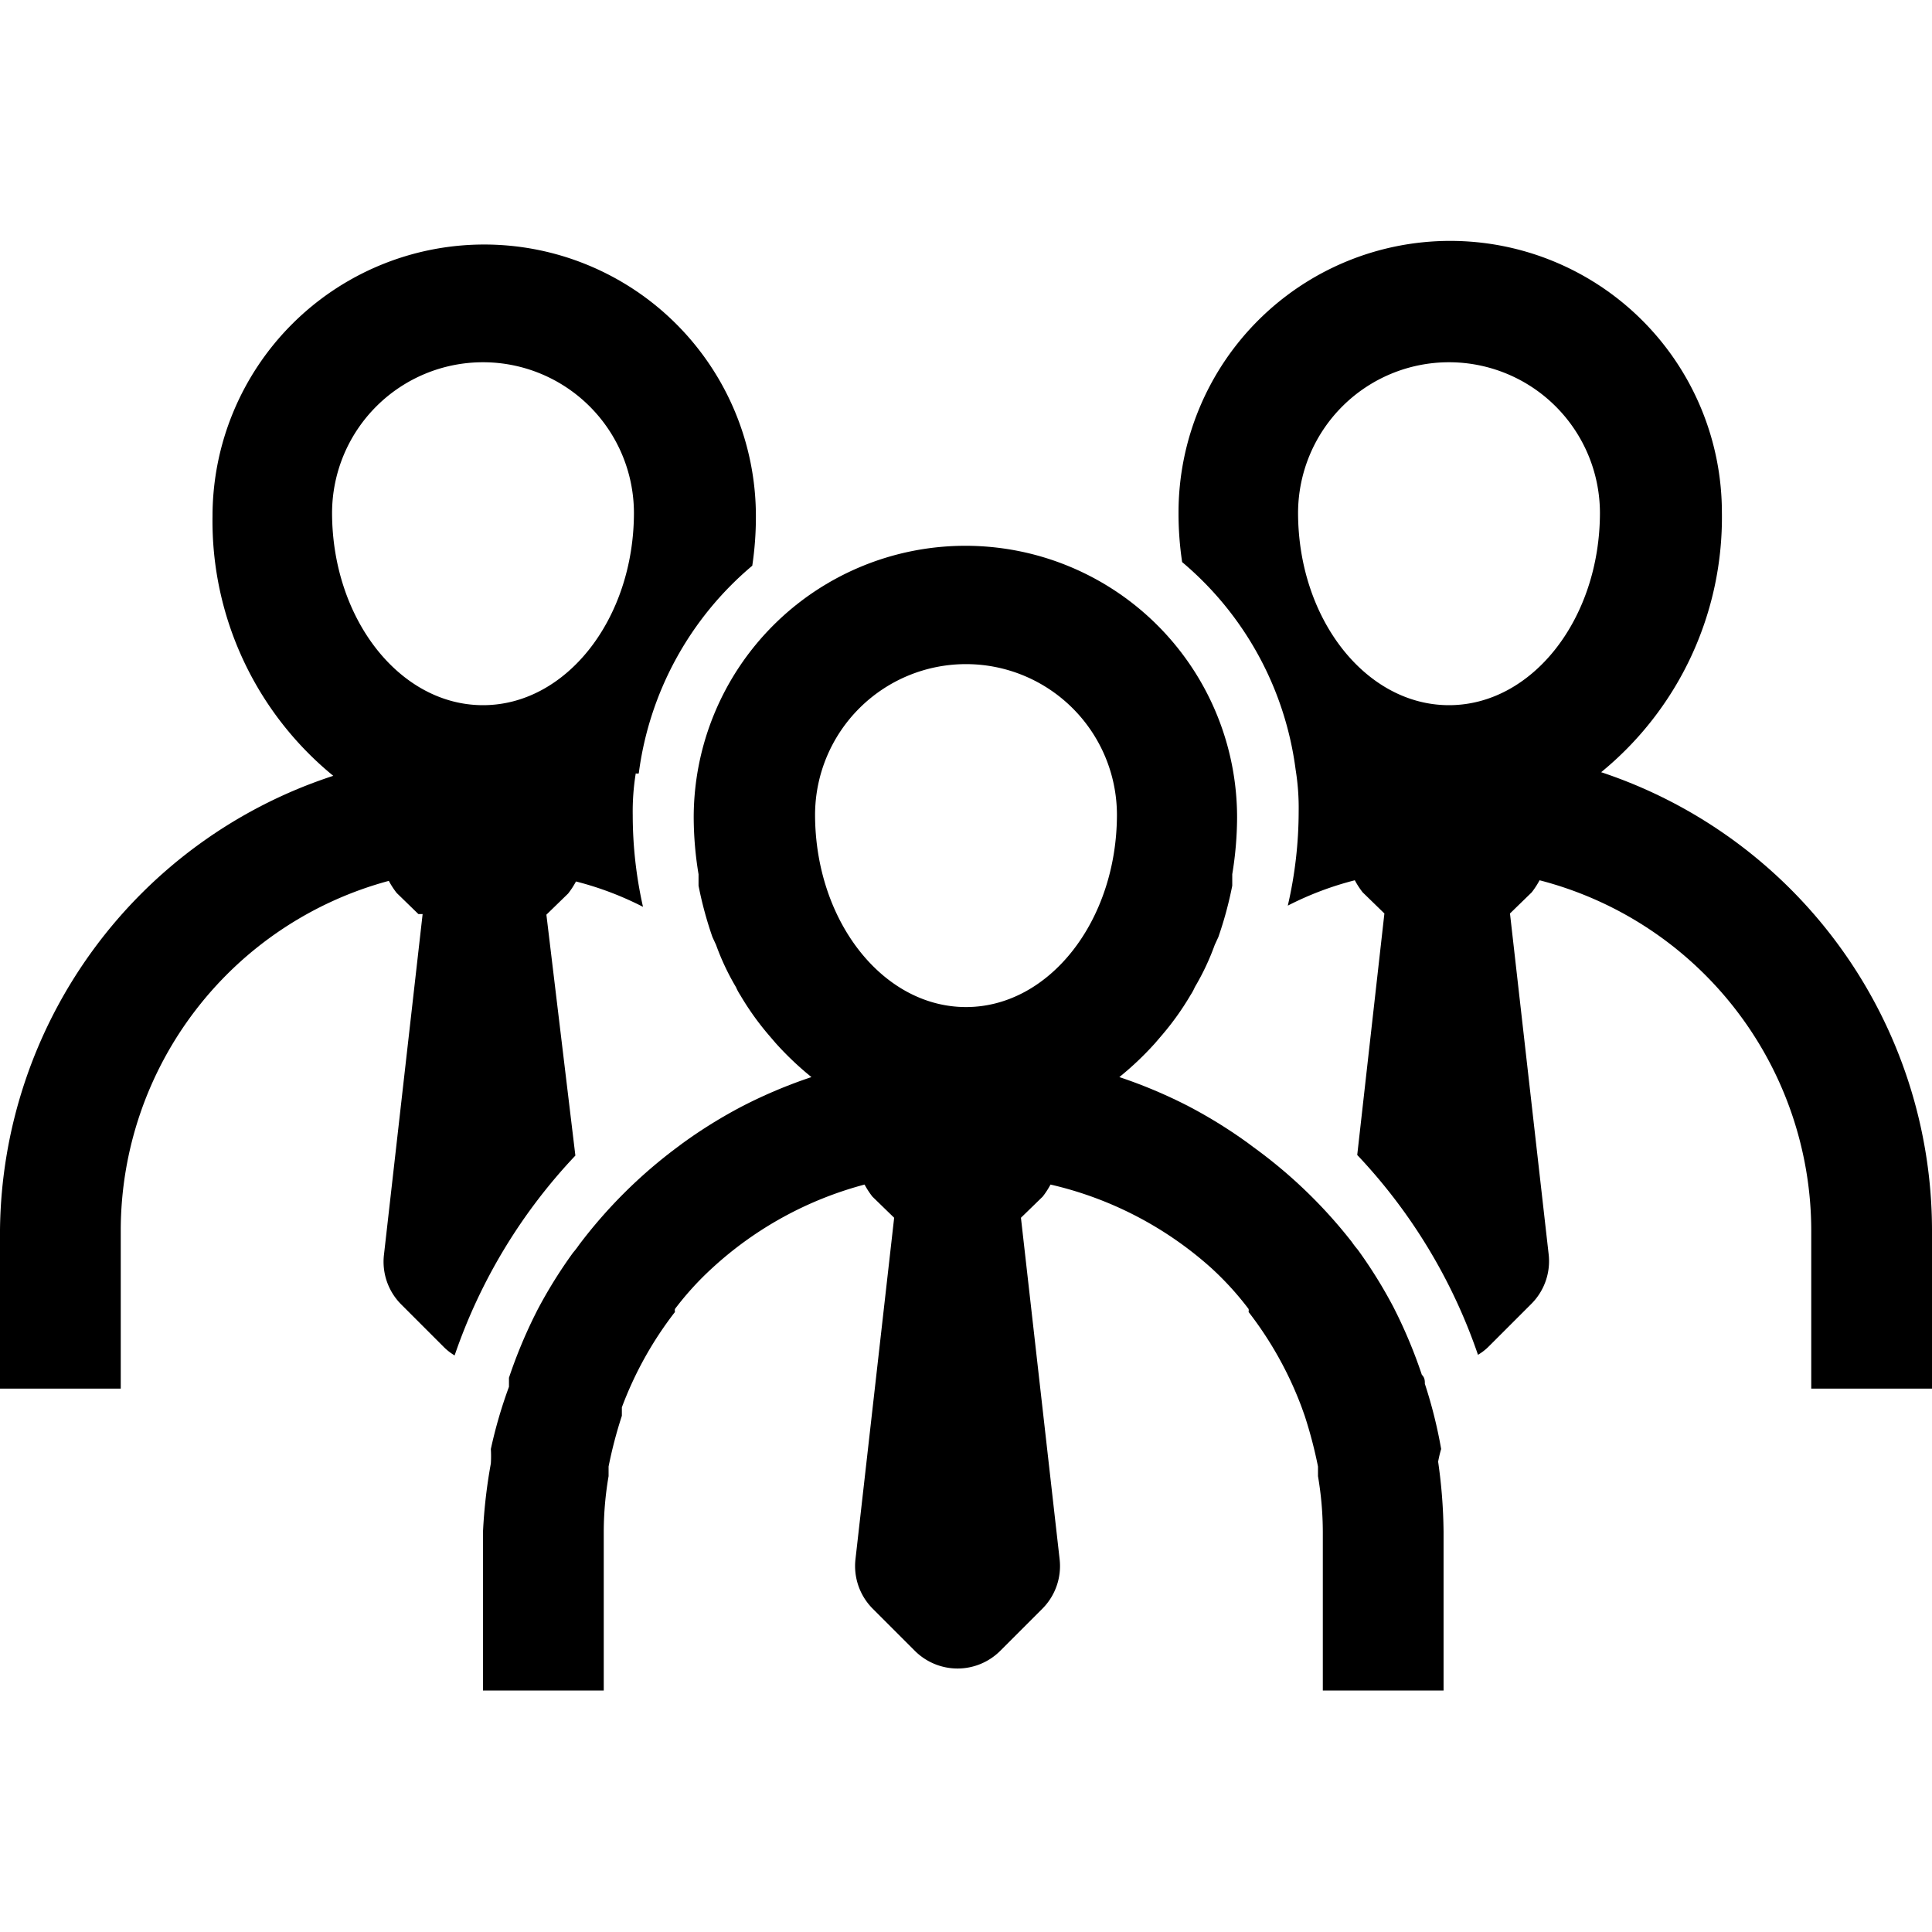
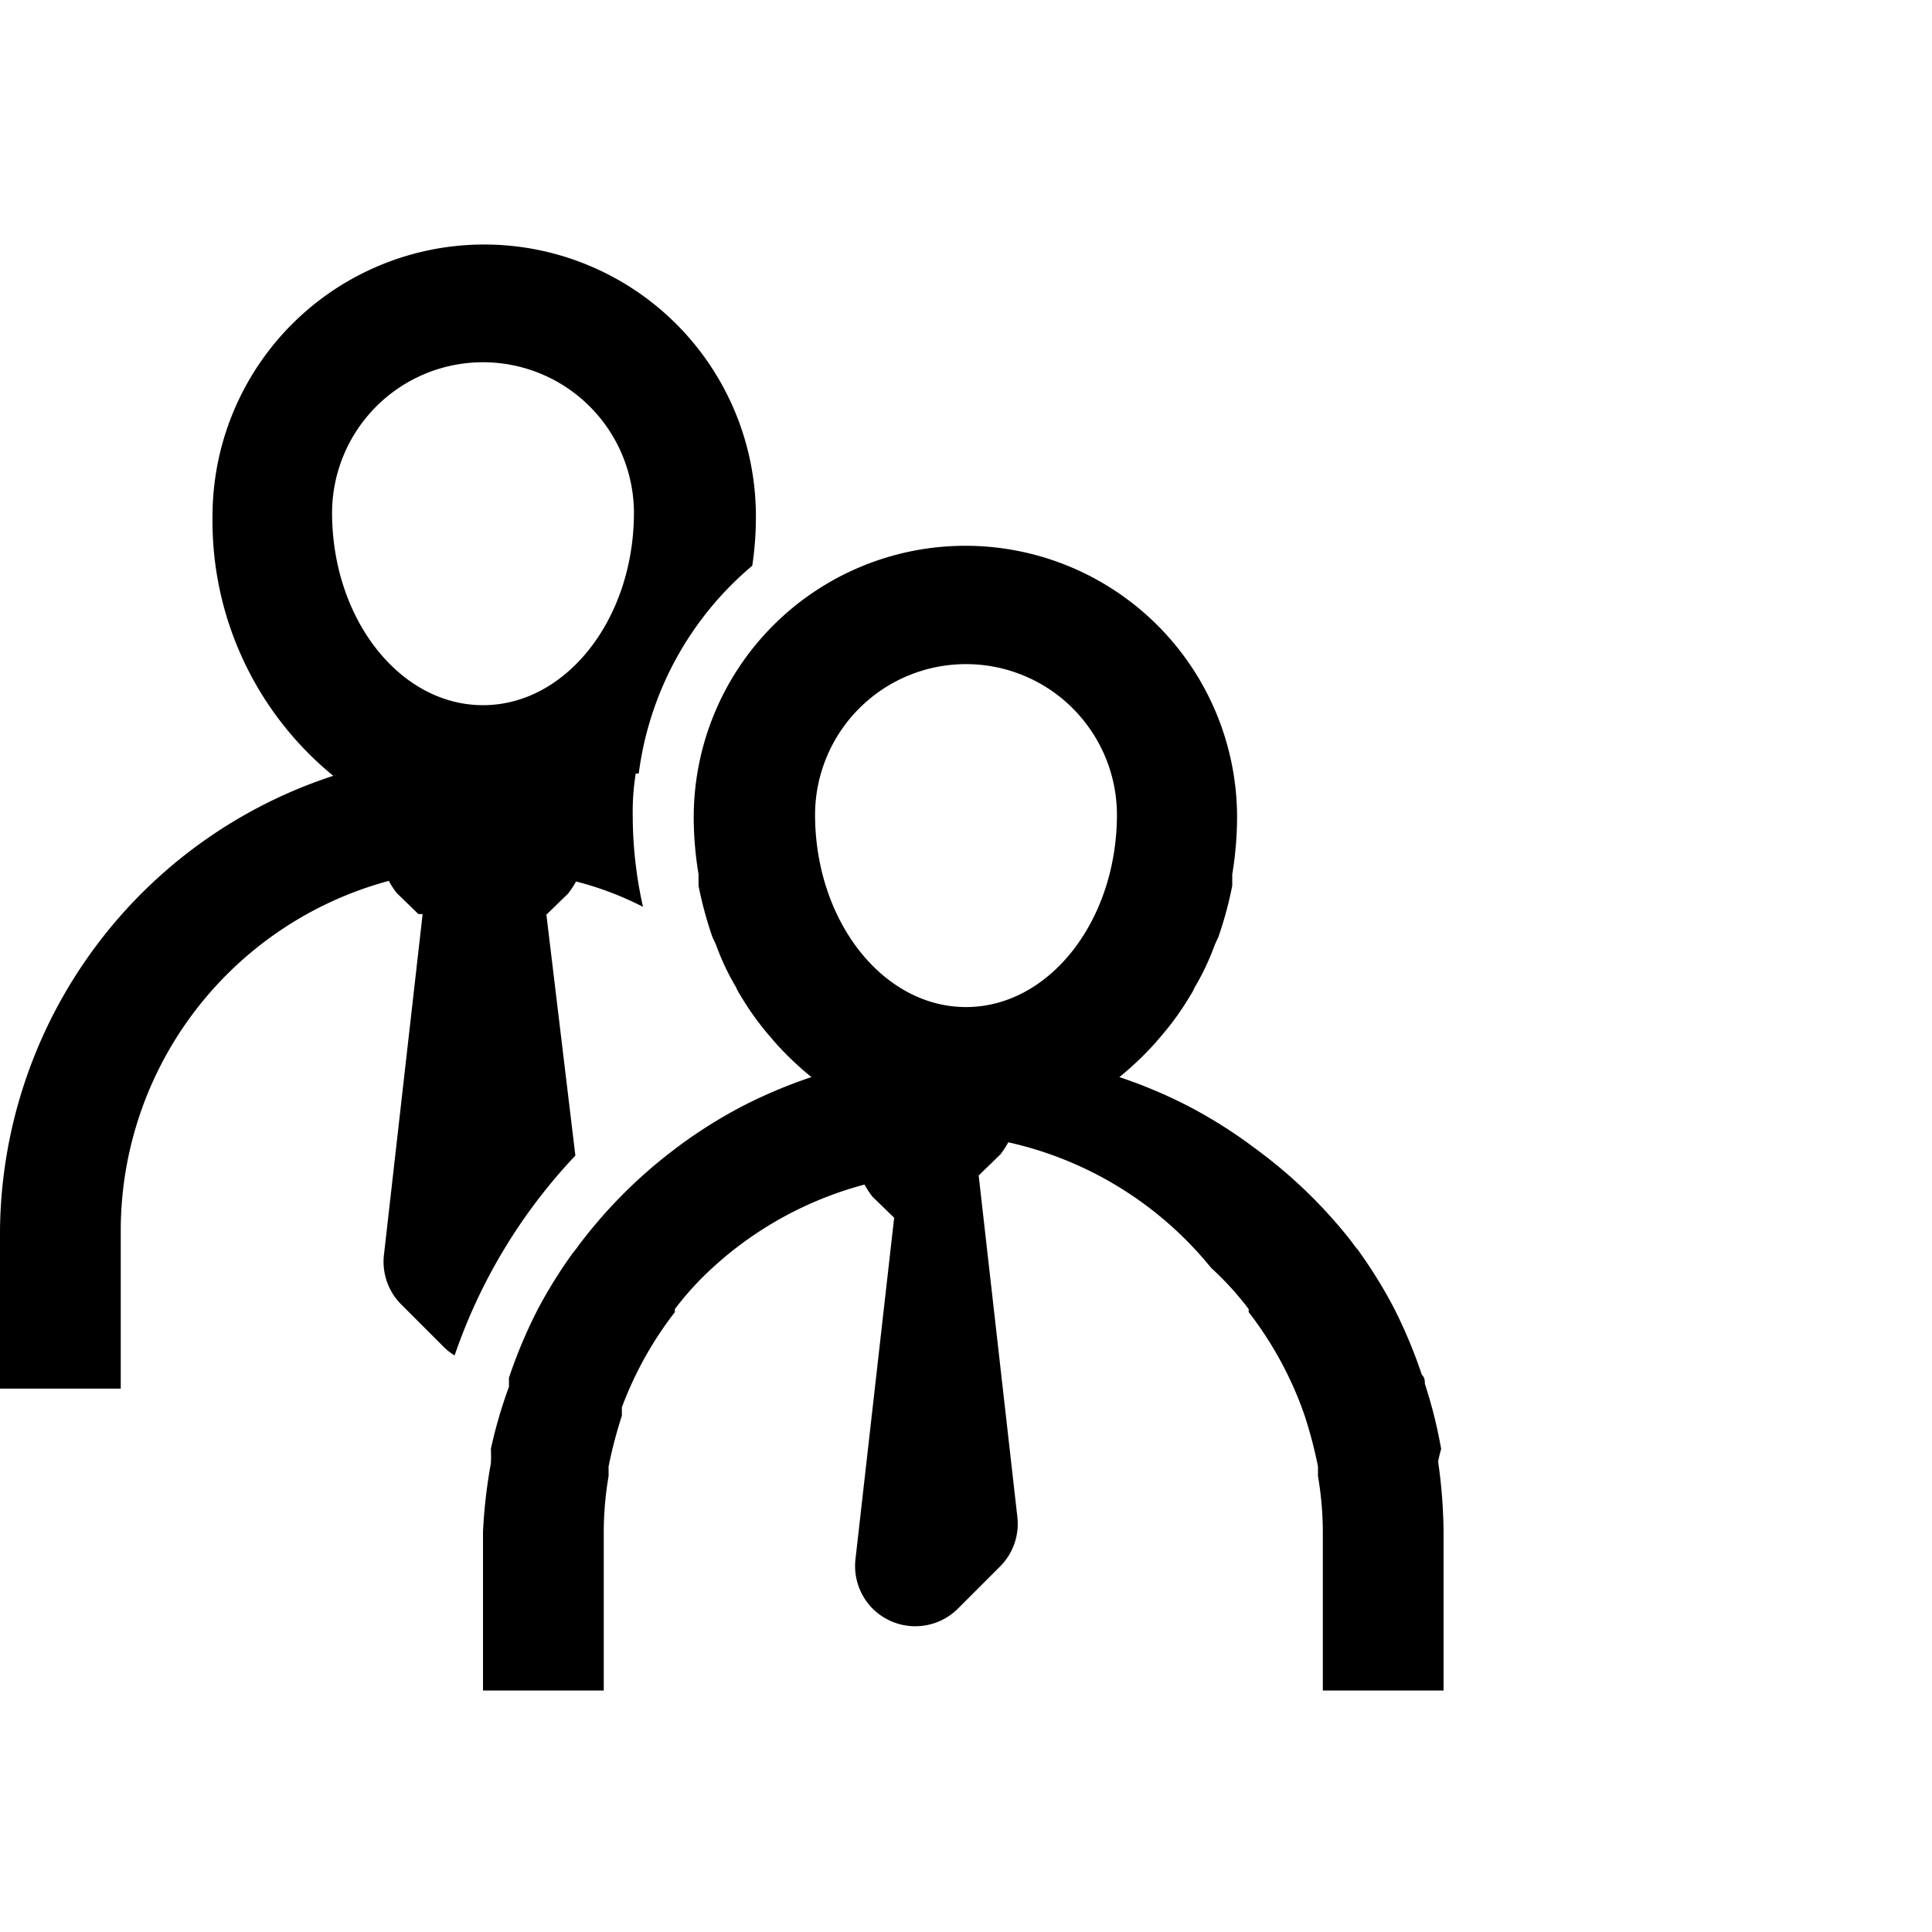
<svg xmlns="http://www.w3.org/2000/svg" data-name="Layer 1" id="Layer_1" viewBox="0 0 32 32">
-   <path d="M23.87,24a7.75,7.75,0,0,0-.27-1.08c0-.05,0-.1-.05-.15a8.15,8.15,0,0,0-.41-1l-.06-.12a7.87,7.87,0,0,0-.59-.95,1.47,1.47,0,0,1-.1-.13A8.07,8.07,0,0,0,20.76,19l-.08-.06a8,8,0,0,0-1-.62h0a8.1,8.1,0,0,0-1.14-.48,5.16,5.16,0,0,0,.59-.56l.12-.14a4.6,4.6,0,0,0,.47-.66.83.83,0,0,0,.07-.13,4.09,4.09,0,0,0,.33-.7l.06-.13a6.28,6.28,0,0,0,.23-.85l0-.19a5.86,5.86,0,0,0,.08-.94,4.5,4.5,0,0,0-9,0,5.86,5.86,0,0,0,.08.94l0,.19a6.28,6.28,0,0,0,.23.85l.06.13a4.09,4.09,0,0,0,.33.7.83.83,0,0,0,.07.13,4.6,4.6,0,0,0,.47.66l.12.14a5.16,5.16,0,0,0,.59.56,8.1,8.1,0,0,0-1.14.48h0a8,8,0,0,0-1,.62l-.08.06a8.07,8.07,0,0,0-1.63,1.62,1.47,1.47,0,0,1-.1.13,7.87,7.87,0,0,0-.59.95l-.06.12a8.15,8.15,0,0,0-.41,1c0,.05,0,.1,0,.15A7.75,7.75,0,0,0,8.13,24a2,2,0,0,1,0,.24A8.66,8.66,0,0,0,8,25.37V28h2V25.37a5.52,5.52,0,0,1,.08-.92c0-.06,0-.11,0-.16a7.38,7.38,0,0,1,.22-.84l0-.14a6,6,0,0,1,.88-1.58.1.1,0,0,1,0-.05,5,5,0,0,1,.62-.68l0,0a6,6,0,0,1,2.52-1.38,1.37,1.37,0,0,0,.13.2l.36.35-.64,5.65a1,1,0,0,0,.28.82l.7.7a1,1,0,0,0,1.42,0l.7-.7a1,1,0,0,0,.28-.82l-.64-5.65.36-.35a1.37,1.37,0,0,0,.13-.2A6,6,0,0,1,20.06,21l0,0a5,5,0,0,1,.62.68.1.1,0,0,1,0,.05,6,6,0,0,1,.88,1.58l.05.14a7.38,7.38,0,0,1,.22.84c0,.05,0,.1,0,.16a5.52,5.52,0,0,1,.08.92V28h2V25.37a8.66,8.66,0,0,0-.09-1.16A2,2,0,0,1,23.87,24ZM16,11a2.5,2.5,0,0,1,2.5,2.49c0,1.76-1.12,3.19-2.5,3.19s-2.5-1.43-2.5-3.19A2.5,2.5,0,0,1,16,11Z" />
+   <path d="M23.87,24a7.75,7.75,0,0,0-.27-1.08c0-.05,0-.1-.05-.15a8.15,8.15,0,0,0-.41-1l-.06-.12a7.87,7.87,0,0,0-.59-.95,1.47,1.47,0,0,1-.1-.13A8.07,8.07,0,0,0,20.76,19l-.08-.06a8,8,0,0,0-1-.62h0a8.1,8.1,0,0,0-1.14-.48,5.16,5.16,0,0,0,.59-.56l.12-.14a4.6,4.6,0,0,0,.47-.66.83.83,0,0,0,.07-.13,4.09,4.09,0,0,0,.33-.7l.06-.13a6.28,6.28,0,0,0,.23-.85l0-.19a5.86,5.86,0,0,0,.08-.94,4.5,4.5,0,0,0-9,0,5.86,5.86,0,0,0,.08.94l0,.19a6.28,6.28,0,0,0,.23.85l.06.13a4.09,4.09,0,0,0,.33.7.83.83,0,0,0,.07.13,4.6,4.6,0,0,0,.47.66l.12.14a5.16,5.16,0,0,0,.59.56,8.1,8.1,0,0,0-1.14.48h0a8,8,0,0,0-1,.62l-.08.06a8.07,8.07,0,0,0-1.63,1.62,1.47,1.47,0,0,1-.1.13,7.87,7.87,0,0,0-.59.95l-.06.12a8.15,8.15,0,0,0-.41,1c0,.05,0,.1,0,.15A7.75,7.75,0,0,0,8.13,24a2,2,0,0,1,0,.24A8.66,8.66,0,0,0,8,25.37V28h2V25.37a5.52,5.52,0,0,1,.08-.92c0-.06,0-.11,0-.16a7.38,7.38,0,0,1,.22-.84l0-.14a6,6,0,0,1,.88-1.58.1.1,0,0,1,0-.05,5,5,0,0,1,.62-.68l0,0a6,6,0,0,1,2.52-1.38,1.37,1.37,0,0,0,.13.2l.36.35-.64,5.65a1,1,0,0,0,.28.82a1,1,0,0,0,1.42,0l.7-.7a1,1,0,0,0,.28-.82l-.64-5.65.36-.35a1.37,1.37,0,0,0,.13-.2A6,6,0,0,1,20.06,21l0,0a5,5,0,0,1,.62.68.1.1,0,0,1,0,.05,6,6,0,0,1,.88,1.58l.05.14a7.38,7.38,0,0,1,.22.84c0,.05,0,.1,0,.16a5.52,5.52,0,0,1,.08.92V28h2V25.37a8.66,8.66,0,0,0-.09-1.16A2,2,0,0,1,23.87,24ZM16,11a2.5,2.5,0,0,1,2.5,2.49c0,1.76-1.12,3.19-2.5,3.19s-2.5-1.43-2.5-3.19A2.5,2.5,0,0,1,16,11Z" />
  <path d="M9.05,15.15h0l.36-.35a1.37,1.37,0,0,0,.13-.2h0a5.29,5.29,0,0,1,1.11.42,6.94,6.94,0,0,1-.17-1.52,3.94,3.94,0,0,1,.05-.69h0a.1.1,0,0,0,.05,0,5.4,5.4,0,0,1,1.88-3.44,5.46,5.46,0,0,0,.06-.82h0a4.5,4.5,0,0,0-9,0,5.45,5.45,0,0,0,2,4.3A8,8,0,0,0,0,20.37H0V23H2V20.37a6,6,0,0,1,4.44-5.78h0a1.37,1.37,0,0,0,.13.2l.36.35H7l-.64,5.64a1,1,0,0,0,.28.82l.7.7a.9.9,0,0,0,.19.15,9.1,9.1,0,0,1,2-3.31ZM8,6a2.5,2.5,0,0,1,2.5,2.49c0,1.76-1.12,3.19-2.5,3.19H8c-1.38,0-2.5-1.43-2.5-3.19A2.5,2.5,0,0,1,8,6Z" />
-   <path d="M32,20.37a8,8,0,0,0-5.48-7.58,5.45,5.45,0,0,0,2-4.3,4.5,4.5,0,0,0-9,0h0a5.46,5.46,0,0,0,.06.82,5.4,5.4,0,0,1,1.88,3.44.1.1,0,0,0,0,0h0a3.94,3.94,0,0,1,.05.69A6.94,6.94,0,0,1,21.33,15a5.29,5.29,0,0,1,1.11-.42h0a1.37,1.37,0,0,0,.13.2l.36.35h0l-.45,4a9.1,9.1,0,0,1,2,3.31.9.9,0,0,0,.19-.15l.7-.7a1,1,0,0,0,.28-.82l-.64-5.64h0l.36-.35a1.37,1.37,0,0,0,.13-.2h0A6,6,0,0,1,30,20.37V23h2V20.37ZM24,6a2.5,2.5,0,0,1,2.5,2.49c0,1.76-1.12,3.19-2.5,3.19h0c-1.38,0-2.5-1.43-2.5-3.19A2.5,2.5,0,0,1,24,6Z" />
</svg>